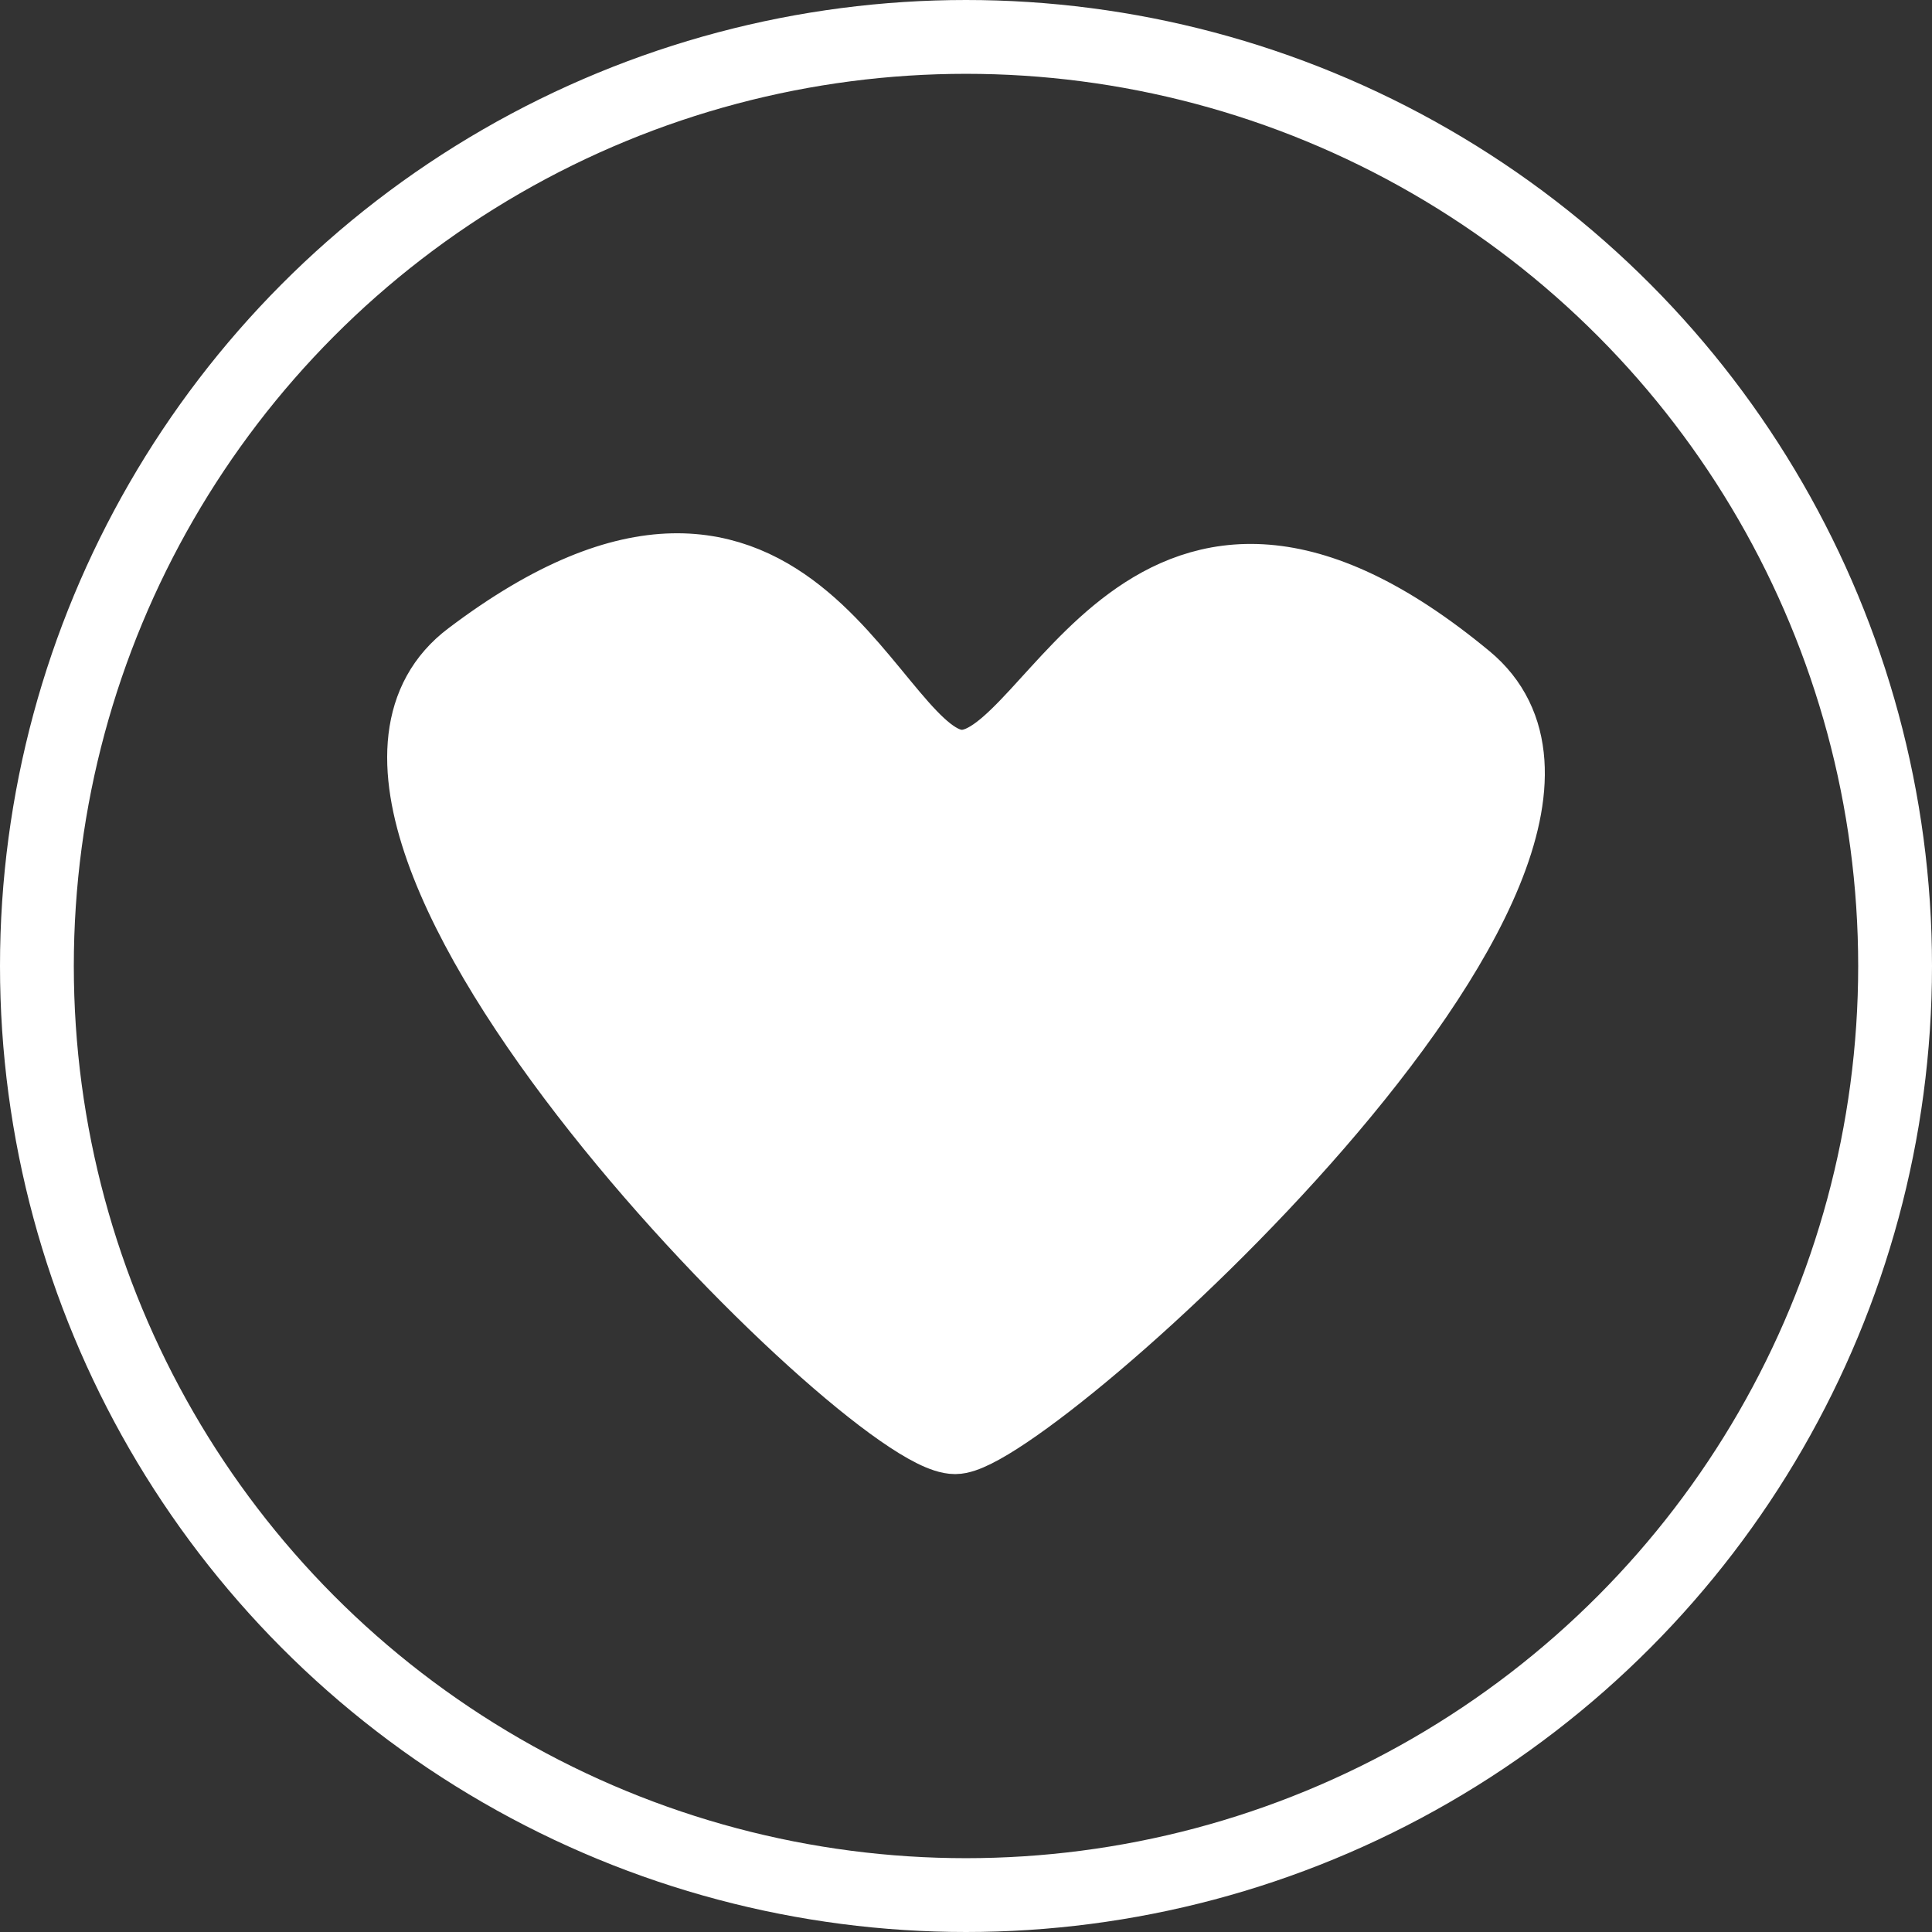
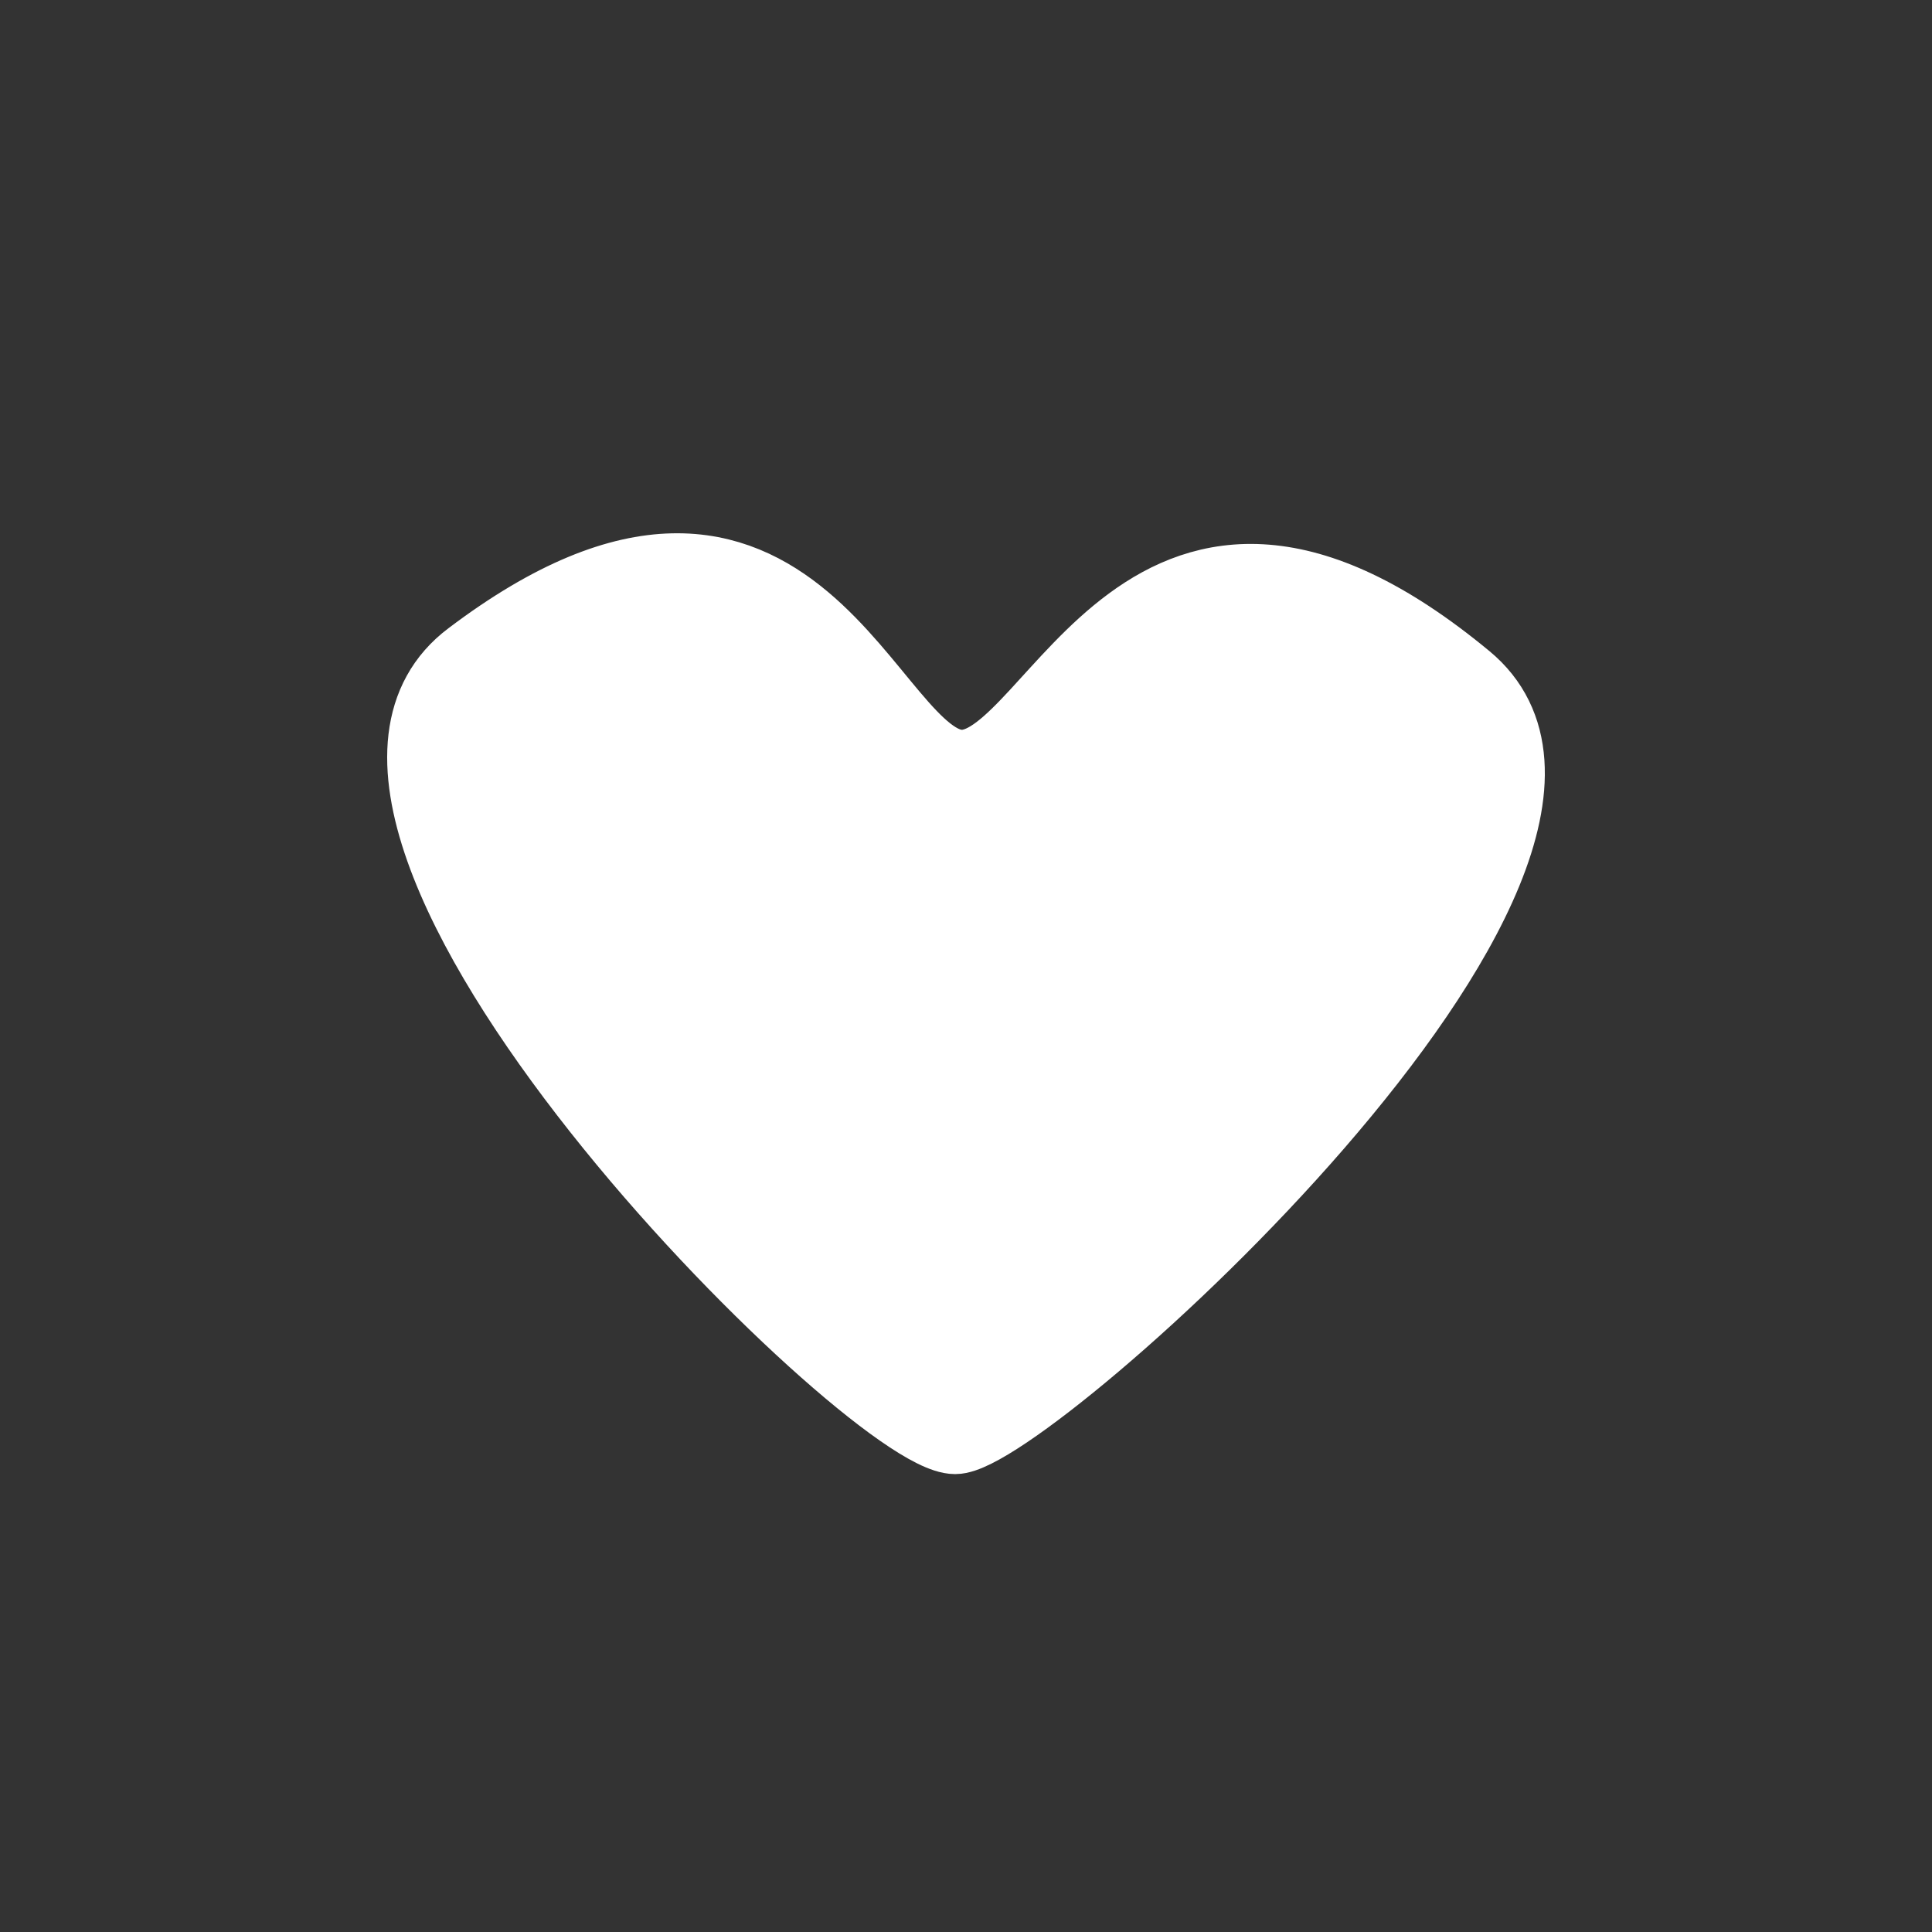
<svg xmlns="http://www.w3.org/2000/svg" viewBox="0 0 78.52 78.52">
  <rect x="0" y="0" width="78.52" height="78.52" fill="#333333" stroke="none" />
  <defs>
    <style>.cls-1{fill:none;}.cls-1,.cls-2{stroke:#fff;stroke-miterlimit:10;stroke-width:3px;}.cls-2{fill:#fff;}</style>
  </defs>
  <g id="Layer_2" data-name="Layer 2">
    <g id="Layer_1-2" data-name="Layer 1">
-       <circle class="cls-1" cx="39.26" cy="39.26" r="37.76" />
      <path class="cls-2" d="M59.58,27.62c8.58,7.11-17.86,30.79-20.76,30.79-3.44,0-28.59-25-19.69-31.68,13.35-10.1,16.1,4.53,20,4.43S46.62,16.89,59.58,27.62Z" />
    </g>
  </g>
</svg>